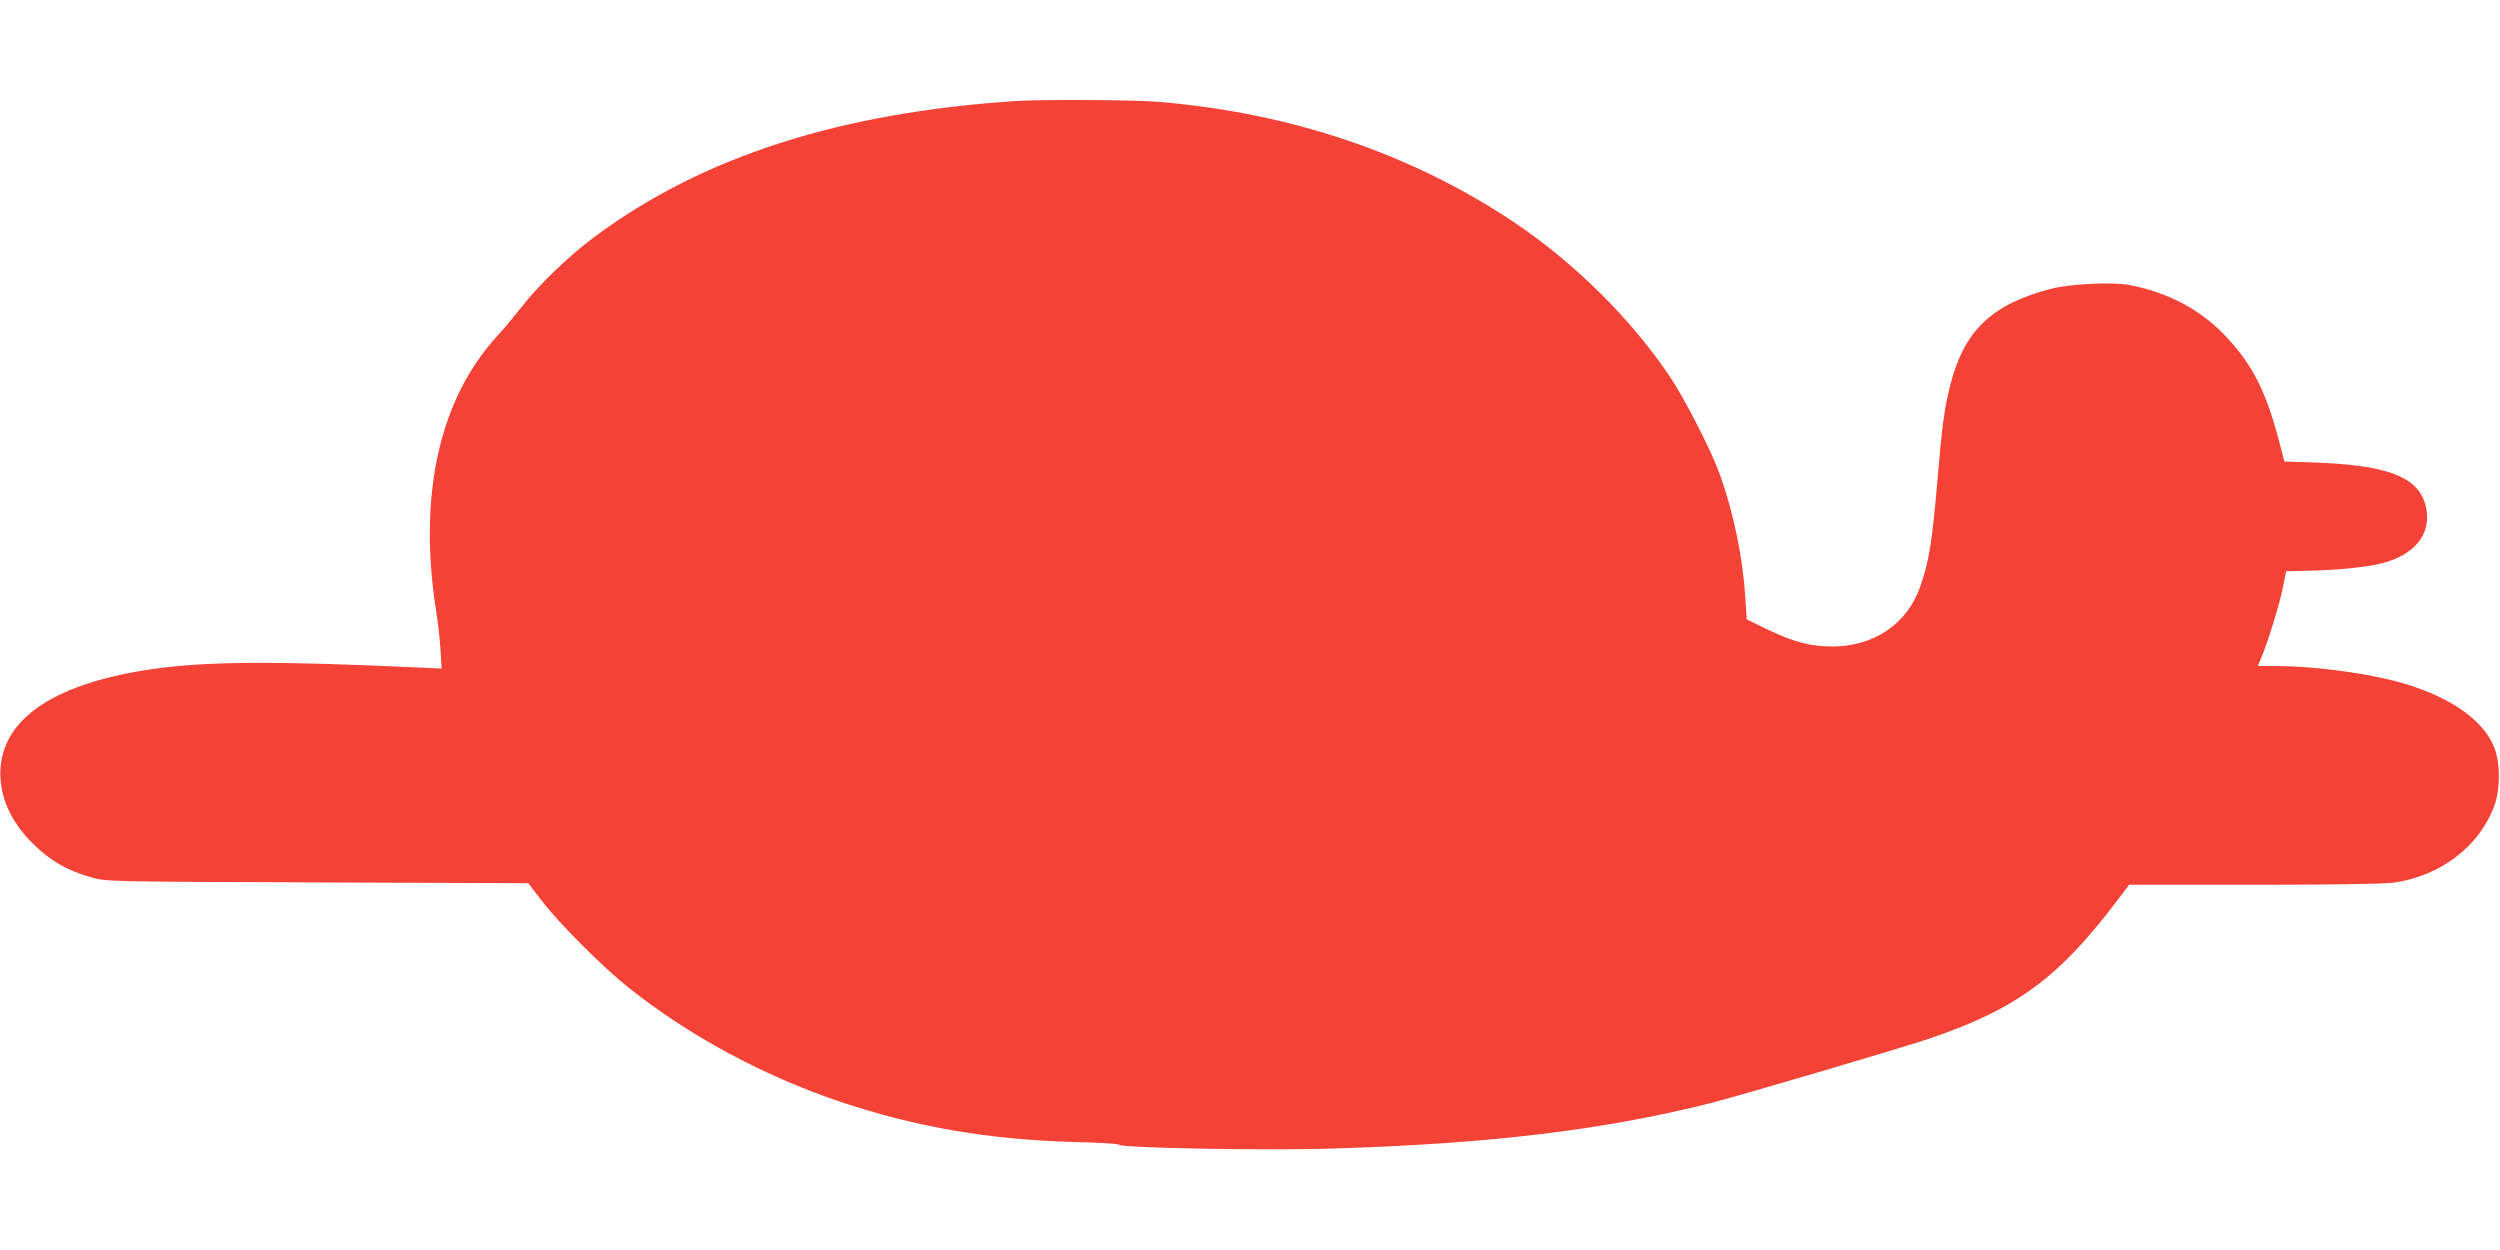
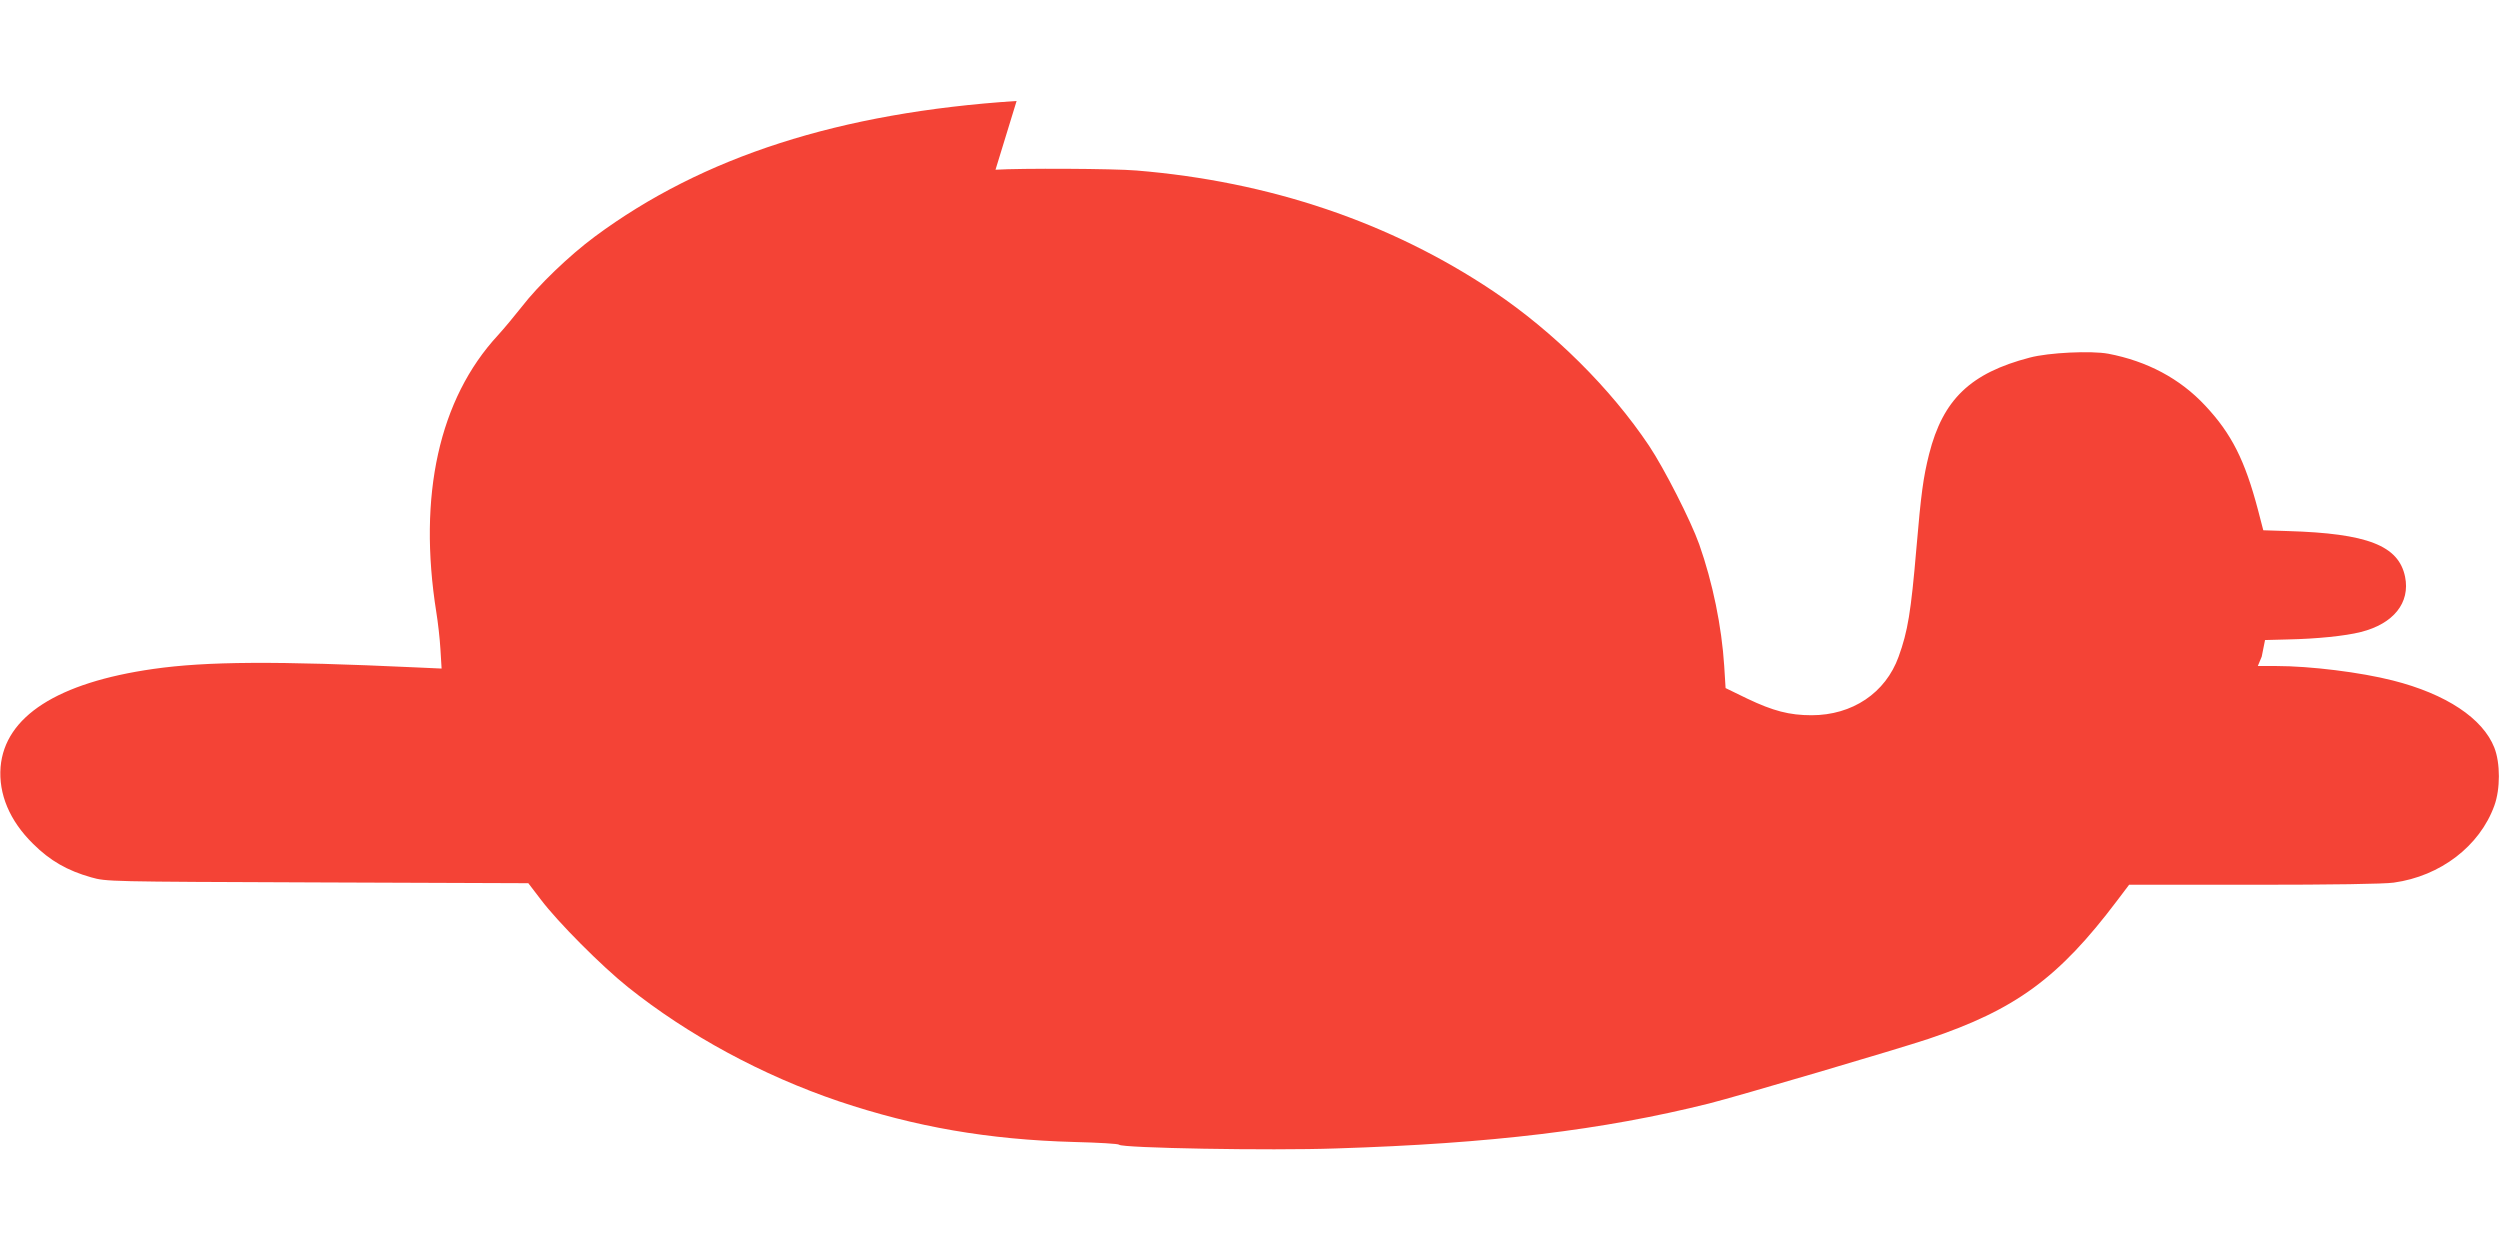
<svg xmlns="http://www.w3.org/2000/svg" version="1.0" width="1280pt" height="640pt" viewBox="0 0 1280 640" preserveAspectRatio="xMidYMid meet">
  <g transform="translate(0,640) scale(0.1,-0.1)" fill="#f44336" stroke="none">
-     <path d="M5205 5883 c-905 -59 -1607 -285 -2159 -694 -131 -97 -290 -250 -374 -359 -37 -47 -92 -113 -123 -147 -301 -326 -410 -820 -315 -1418 8 -49 18 -135 21 -189 l6 -99 -133 6 c-716 33 -1070 31 -1343 -8 -490 -70 -760 -243 -782 -502 -11 -138 46 -275 166 -393 87 -87 177 -138 298 -172 78 -22 82 -22 1158 -26 l1080 -4 65 -85 c87 -115 310 -339 445 -447 308 -246 688 -452 1081 -585 390 -131 765 -196 1204 -208 124 -3 227 -9 230 -14 12 -17 769 -31 1111 -19 794 25 1364 94 1909 230 147 37 965 278 1124 331 446 150 667 312 965 707 l62 82 639 0 c401 0 667 4 716 11 239 33 440 187 515 394 31 85 31 218 0 297 -59 150 -247 275 -520 344 -165 42 -422 74 -598 74 l-93 0 20 48 c34 83 90 264 108 352 l17 85 115 3 c151 3 296 18 375 38 168 42 254 150 227 283 -33 160 -193 222 -601 234 l-125 4 -27 104 c-67 254 -135 390 -271 535 -129 138 -297 227 -496 265 -87 16 -305 6 -402 -20 -303 -79 -444 -214 -515 -494 -30 -120 -41 -201 -65 -482 -28 -328 -44 -425 -91 -555 -67 -186 -237 -300 -446 -300 -113 0 -197 22 -329 85 l-111 54 -7 113 c-13 203 -59 427 -128 623 -43 121 -179 388 -257 505 -197 294 -488 583 -796 790 -528 354 -1147 563 -1828 619 -115 10 -596 12 -722 4z" />
+     <path d="M5205 5883 c-905 -59 -1607 -285 -2159 -694 -131 -97 -290 -250 -374 -359 -37 -47 -92 -113 -123 -147 -301 -326 -410 -820 -315 -1418 8 -49 18 -135 21 -189 l6 -99 -133 6 c-716 33 -1070 31 -1343 -8 -490 -70 -760 -243 -782 -502 -11 -138 46 -275 166 -393 87 -87 177 -138 298 -172 78 -22 82 -22 1158 -26 l1080 -4 65 -85 c87 -115 310 -339 445 -447 308 -246 688 -452 1081 -585 390 -131 765 -196 1204 -208 124 -3 227 -9 230 -14 12 -17 769 -31 1111 -19 794 25 1364 94 1909 230 147 37 965 278 1124 331 446 150 667 312 965 707 l62 82 639 0 c401 0 667 4 716 11 239 33 440 187 515 394 31 85 31 218 0 297 -59 150 -247 275 -520 344 -165 42 -422 74 -598 74 l-93 0 20 48 l17 85 115 3 c151 3 296 18 375 38 168 42 254 150 227 283 -33 160 -193 222 -601 234 l-125 4 -27 104 c-67 254 -135 390 -271 535 -129 138 -297 227 -496 265 -87 16 -305 6 -402 -20 -303 -79 -444 -214 -515 -494 -30 -120 -41 -201 -65 -482 -28 -328 -44 -425 -91 -555 -67 -186 -237 -300 -446 -300 -113 0 -197 22 -329 85 l-111 54 -7 113 c-13 203 -59 427 -128 623 -43 121 -179 388 -257 505 -197 294 -488 583 -796 790 -528 354 -1147 563 -1828 619 -115 10 -596 12 -722 4z" />
  </g>
</svg>